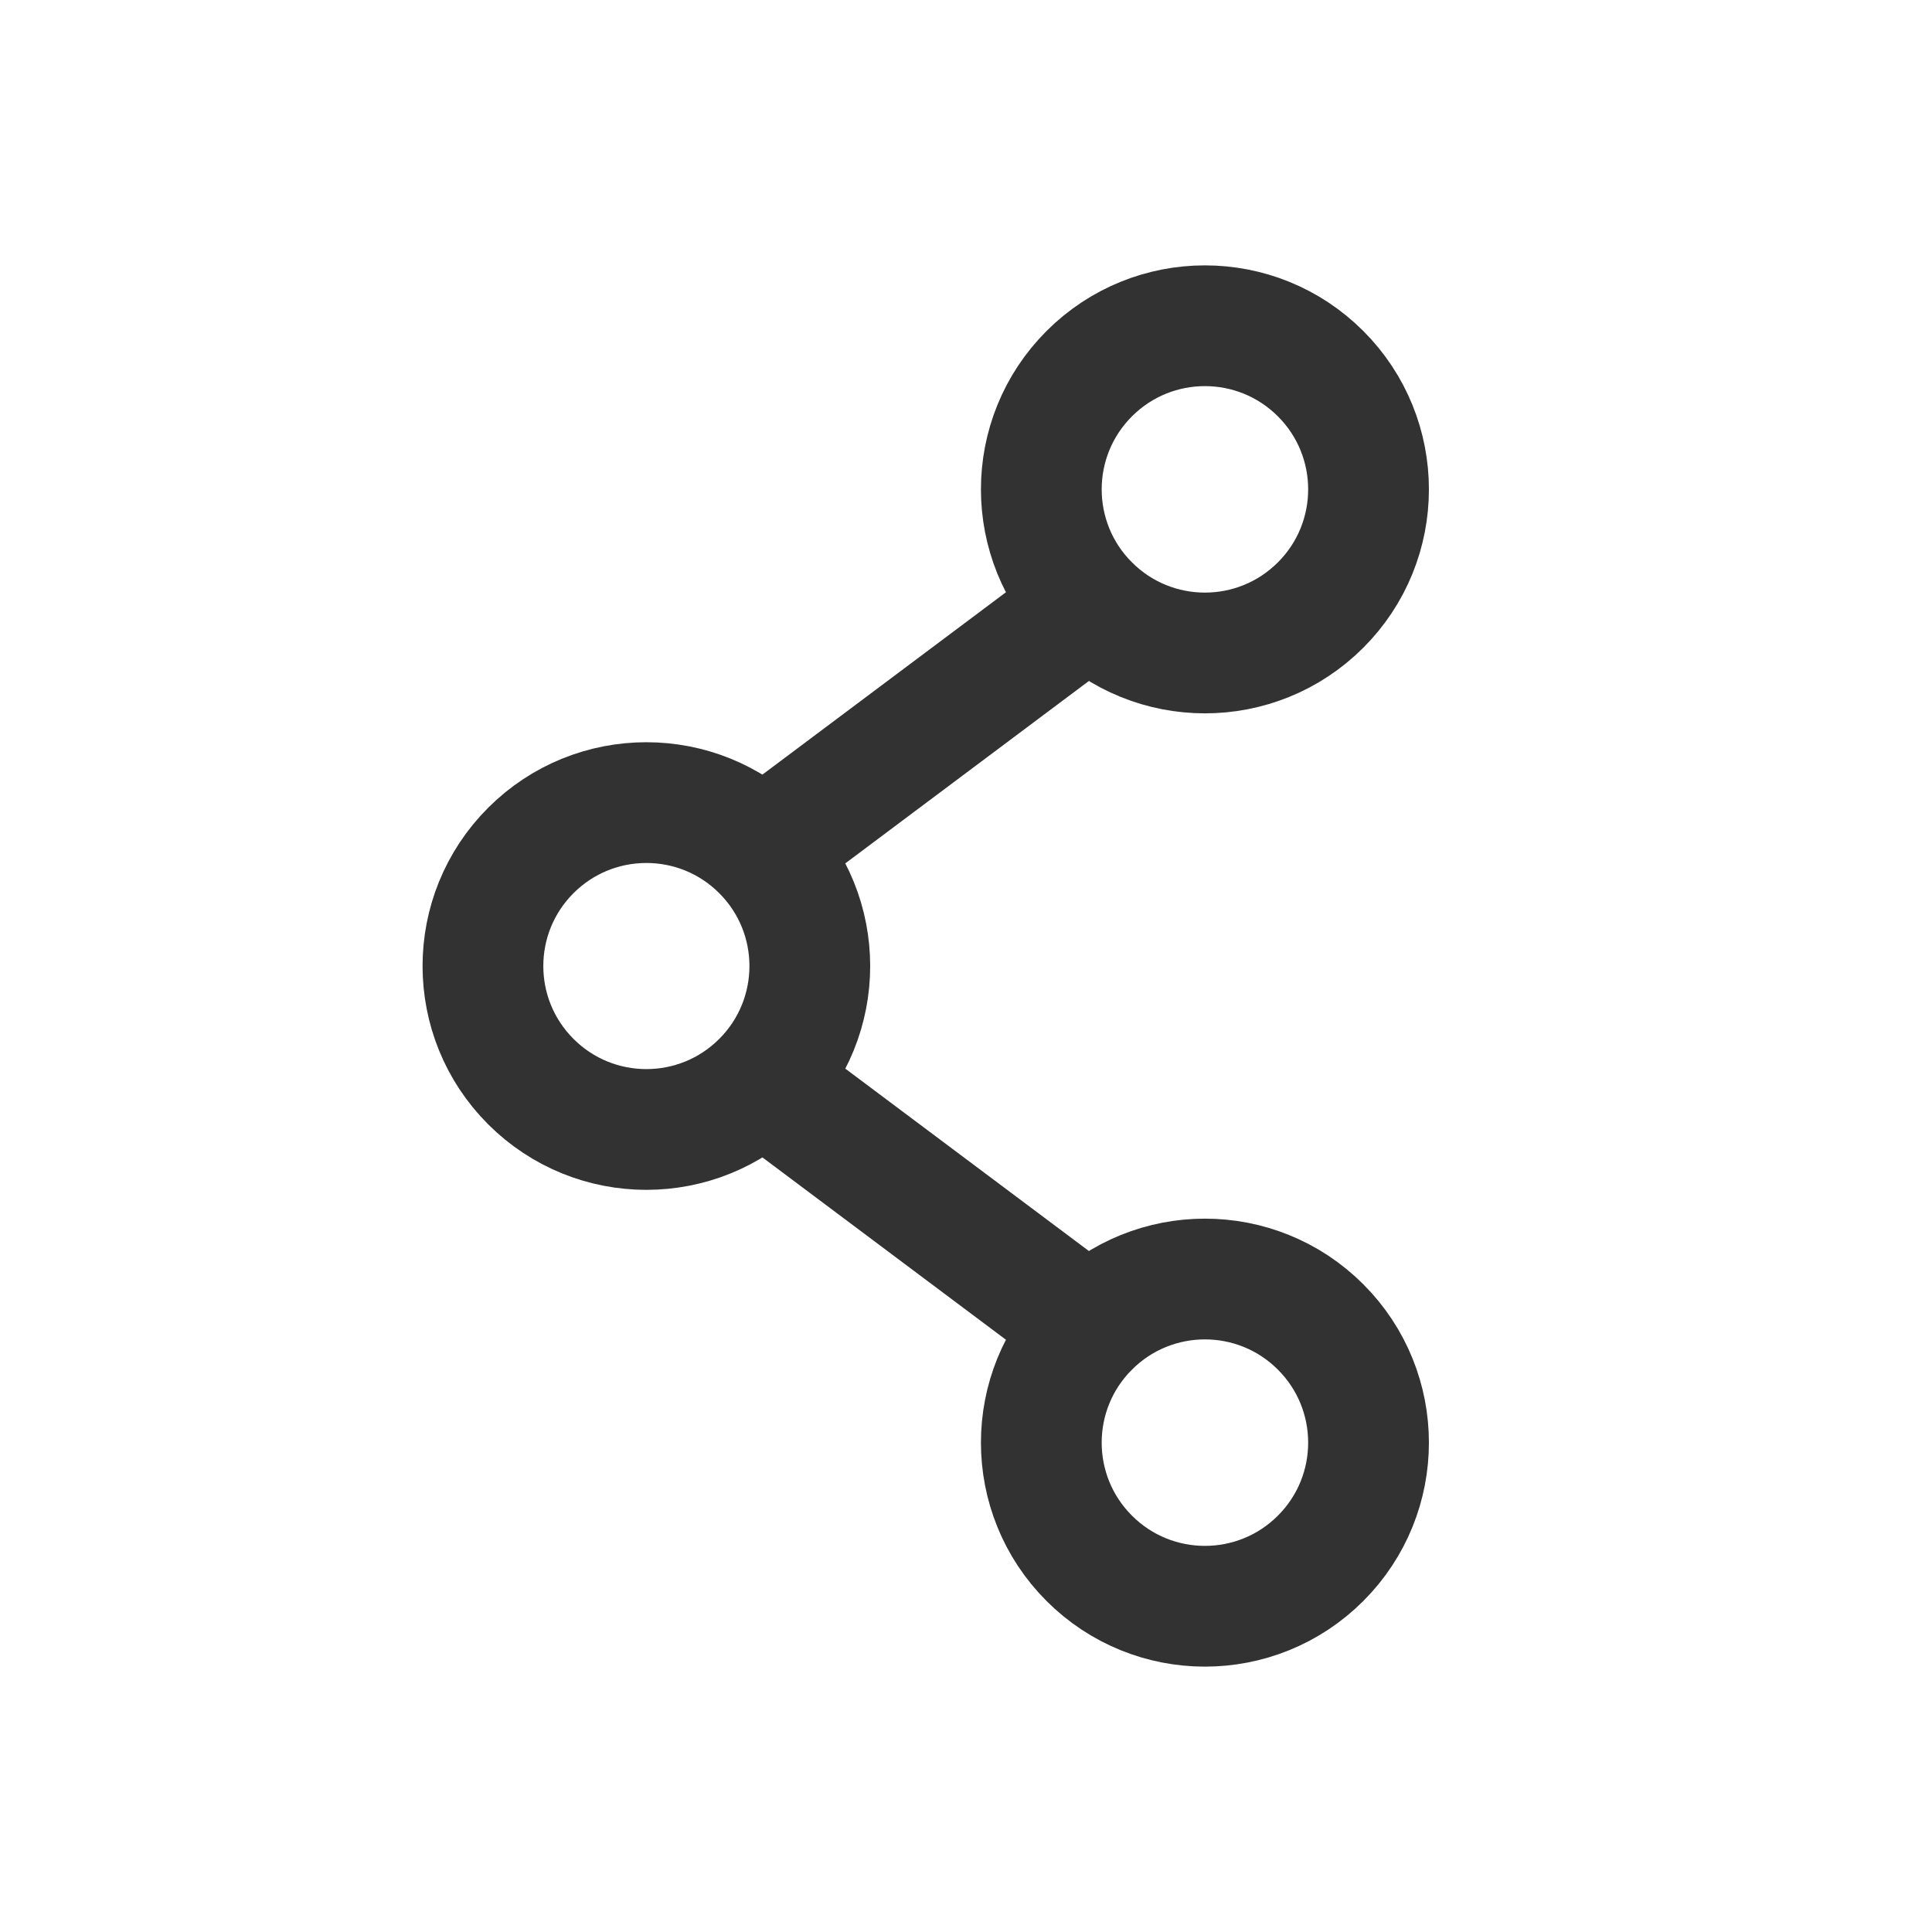
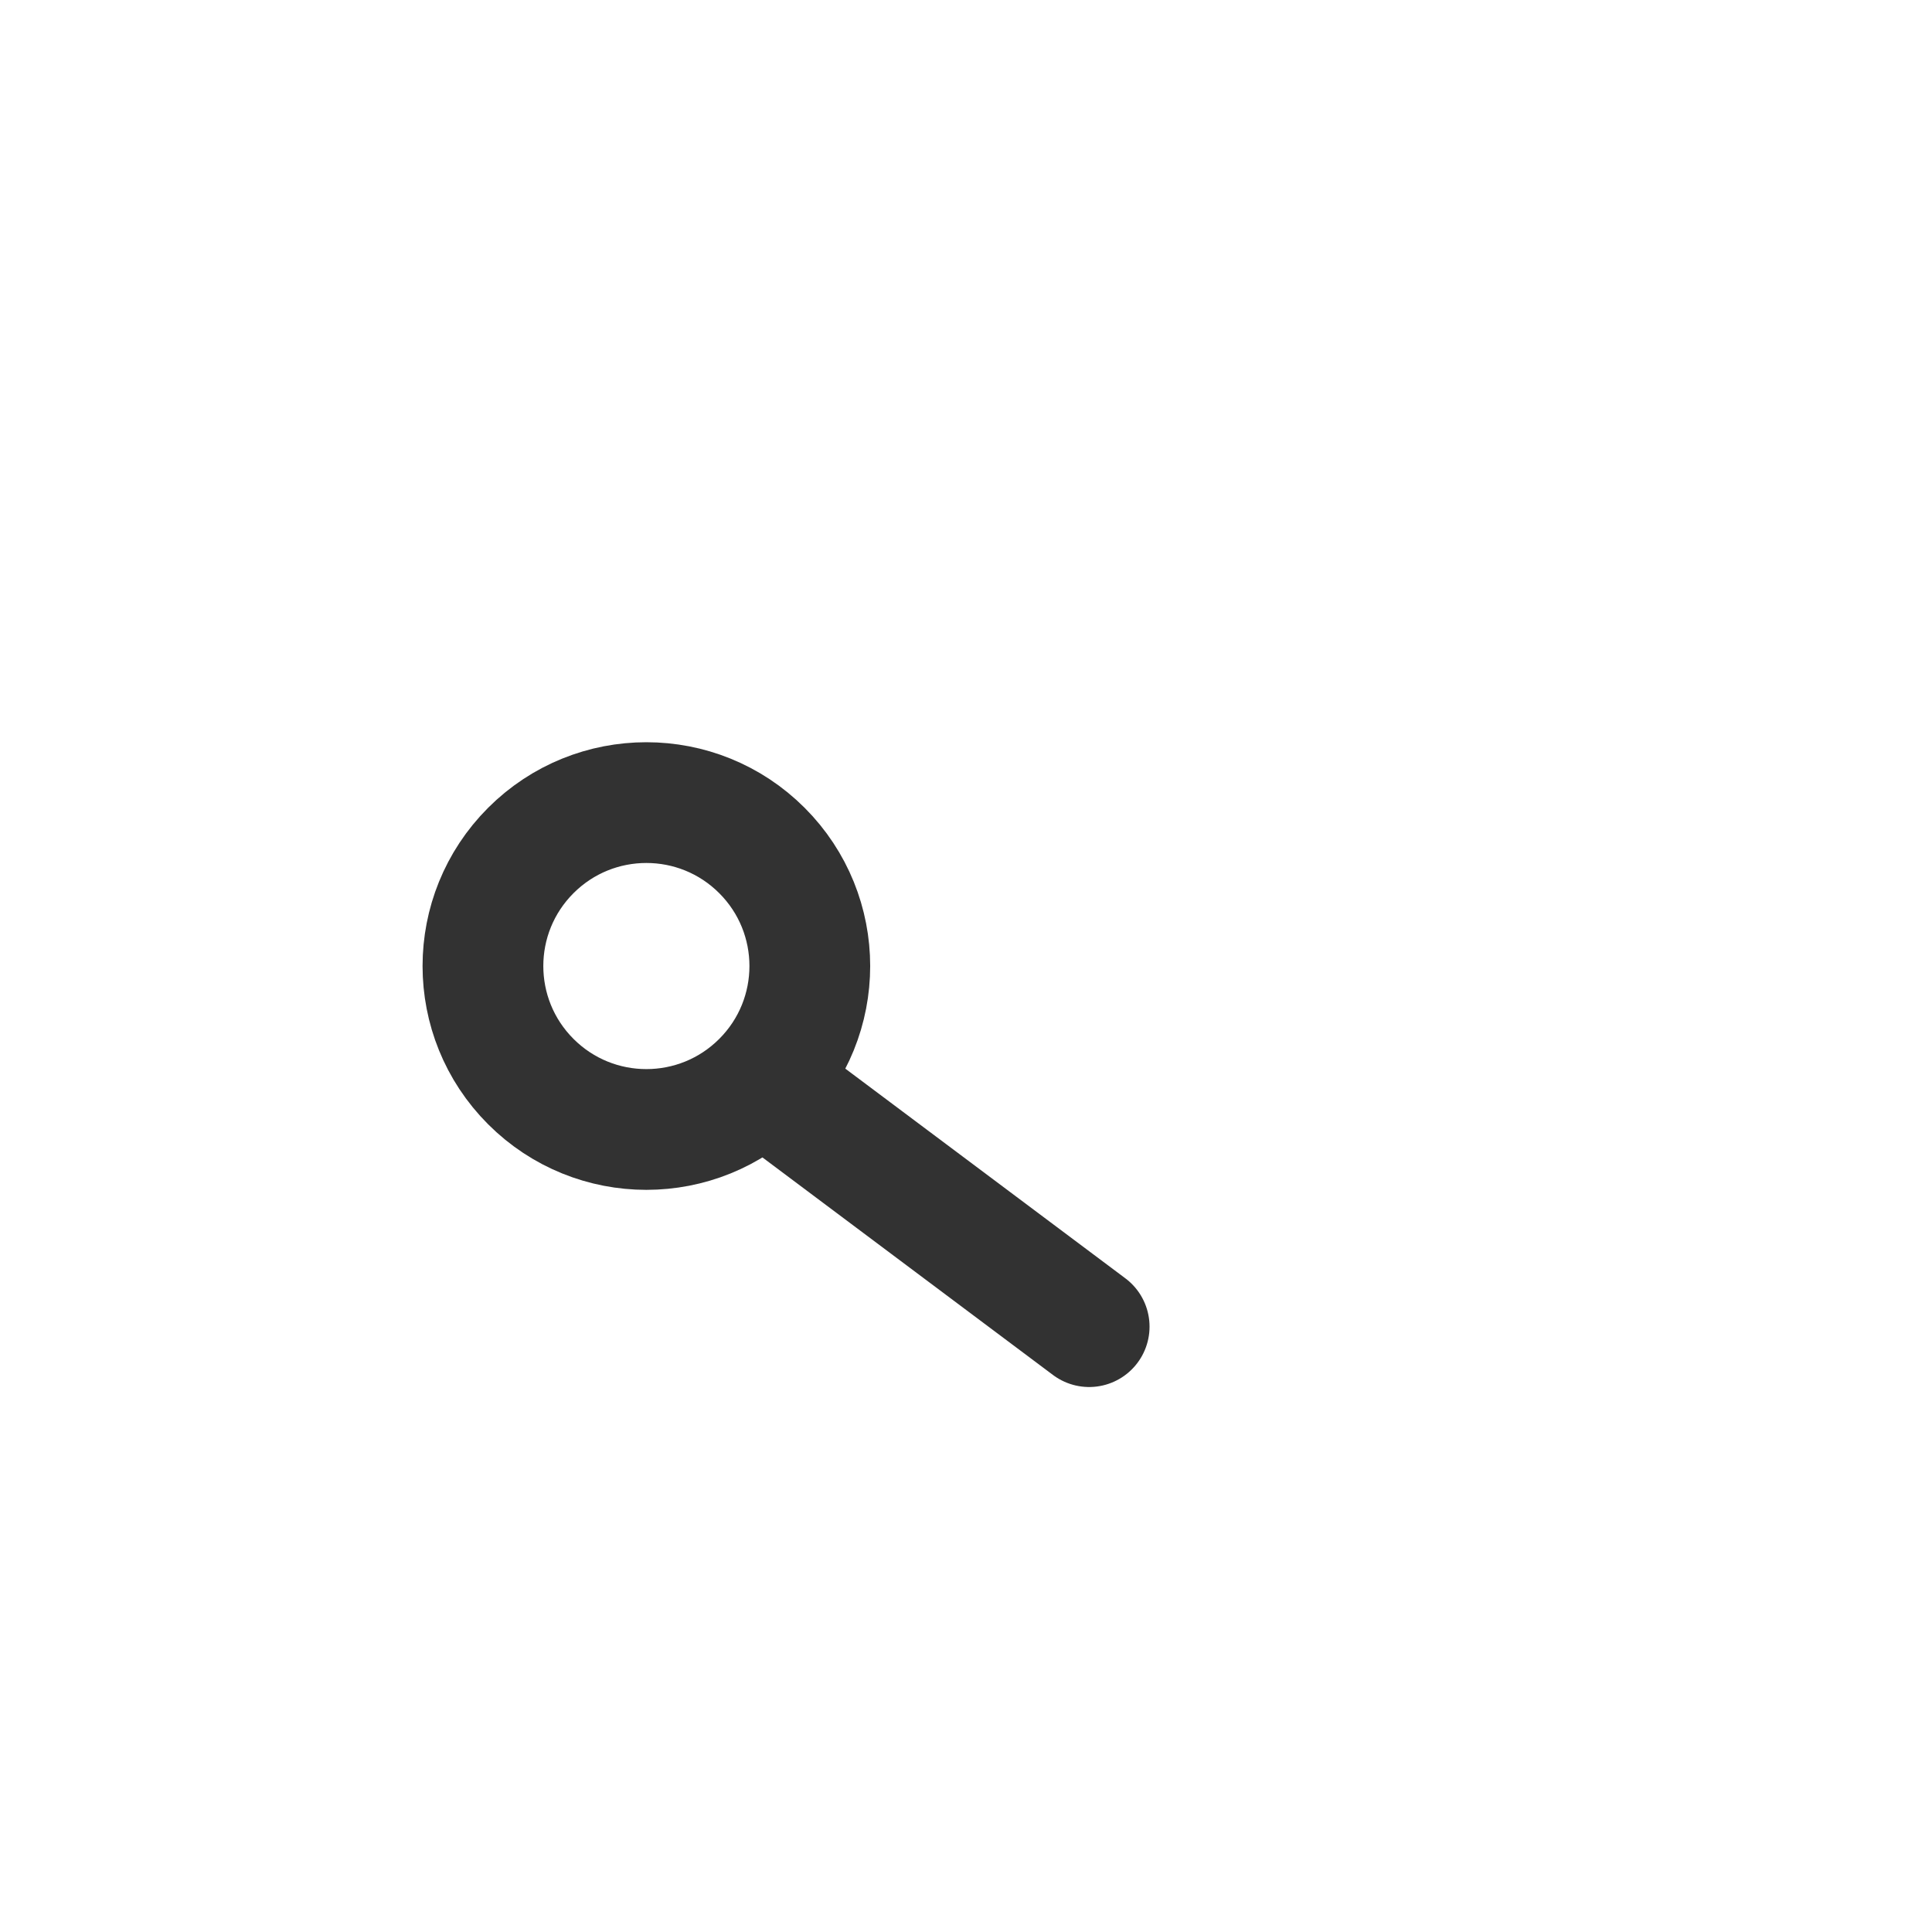
<svg xmlns="http://www.w3.org/2000/svg" version="1.1" viewBox="0 0 24 24">
  <g stroke-linecap="round" stroke-width="1.5" stroke="#323232" fill="none" stroke-linejoin="round">
-     <path d="M13.53 7.52l-4.06 3.04" />
-     <path d="M16.405 4.642c.794.794.794 2.08 0 2.874 -.794.794-2.08.794-2.874 8.88178e-16 -.794-.794-.794-2.08-1.77636e-15-2.874 .794-.794 2.08-.794 2.874-8.88178e-16" />
    <path d="M13.53 16.48l-4.06-3.04" />
-     <path d="M16.405 16.484c.794.794.794 2.08 0 2.874 -.794.794-2.08.794-2.874 0 -.794-.794-.794-2.08-1.77636e-15-2.874 .794-.794 2.08-.794 2.874 0" />
    <path d="M9.465 10.565c.793.793.793 2.078 0 2.871 -.793.793-2.078.793-2.871 0 -.793-.793-.793-2.078-8.88178e-16-2.871 .793-.793 2.078-.793 2.871 0" />
  </g>
-   <path fill="none" d="M0 0h24v24h-24Z" />
</svg>